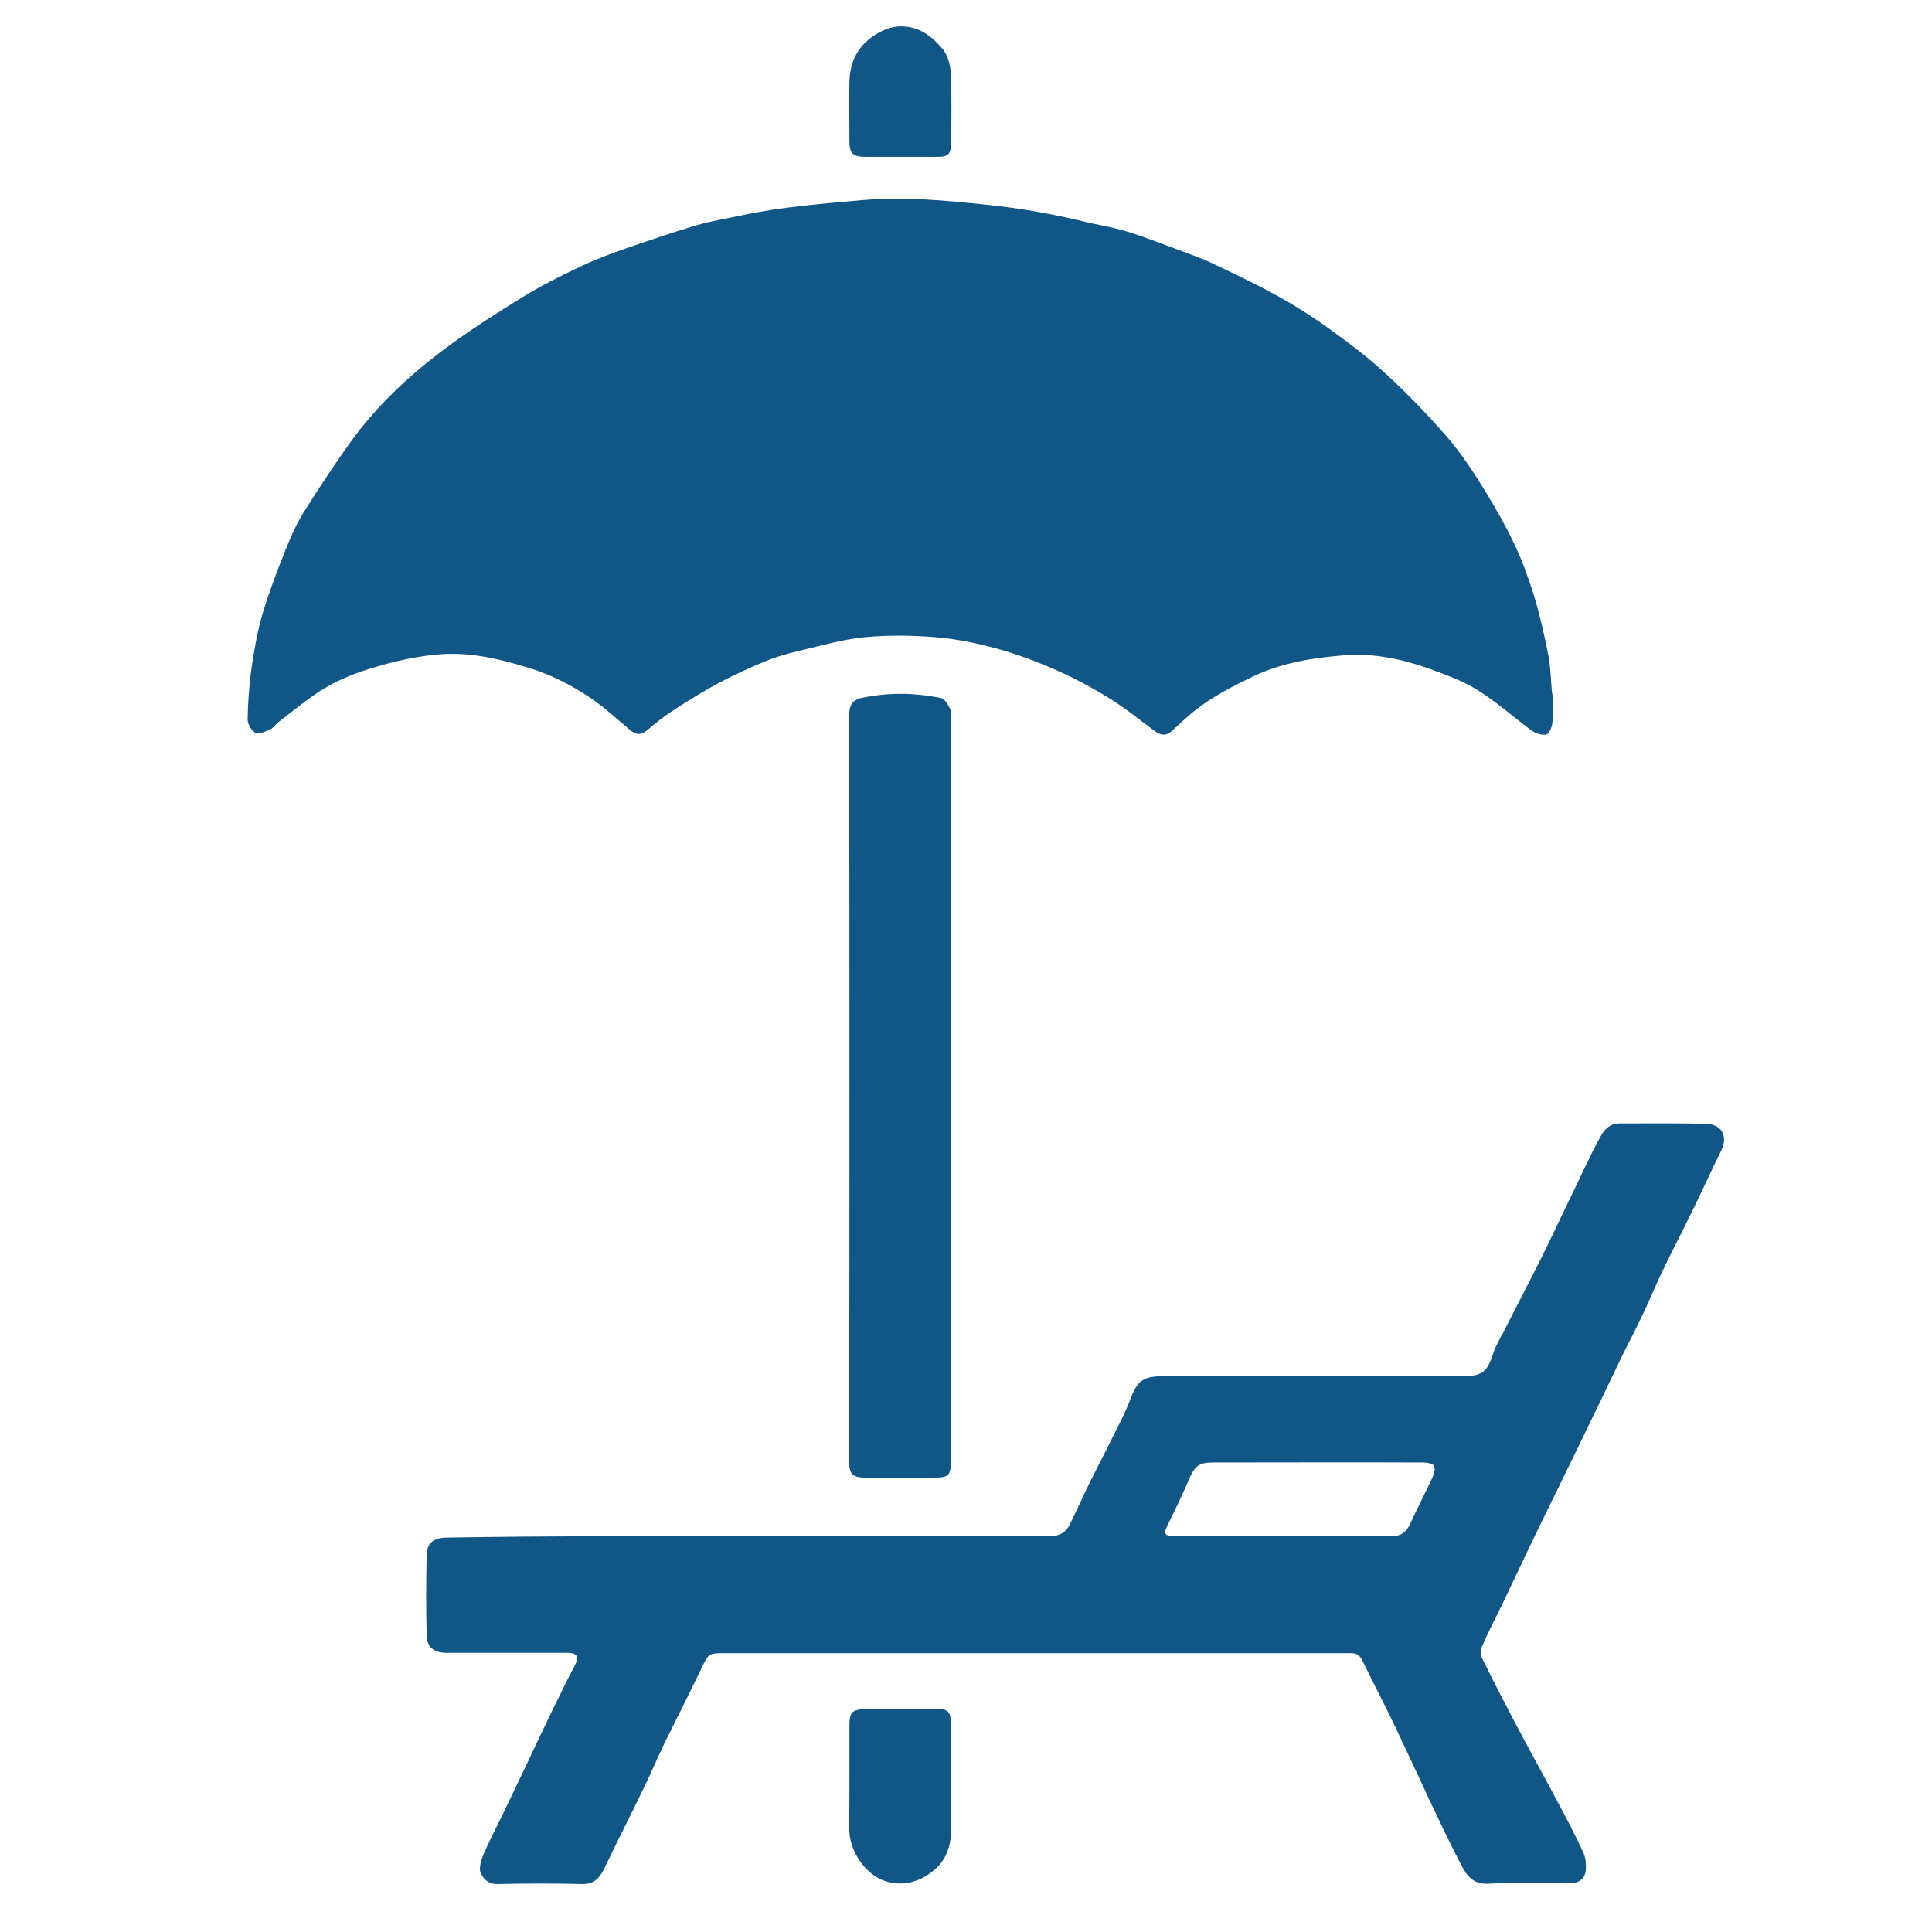
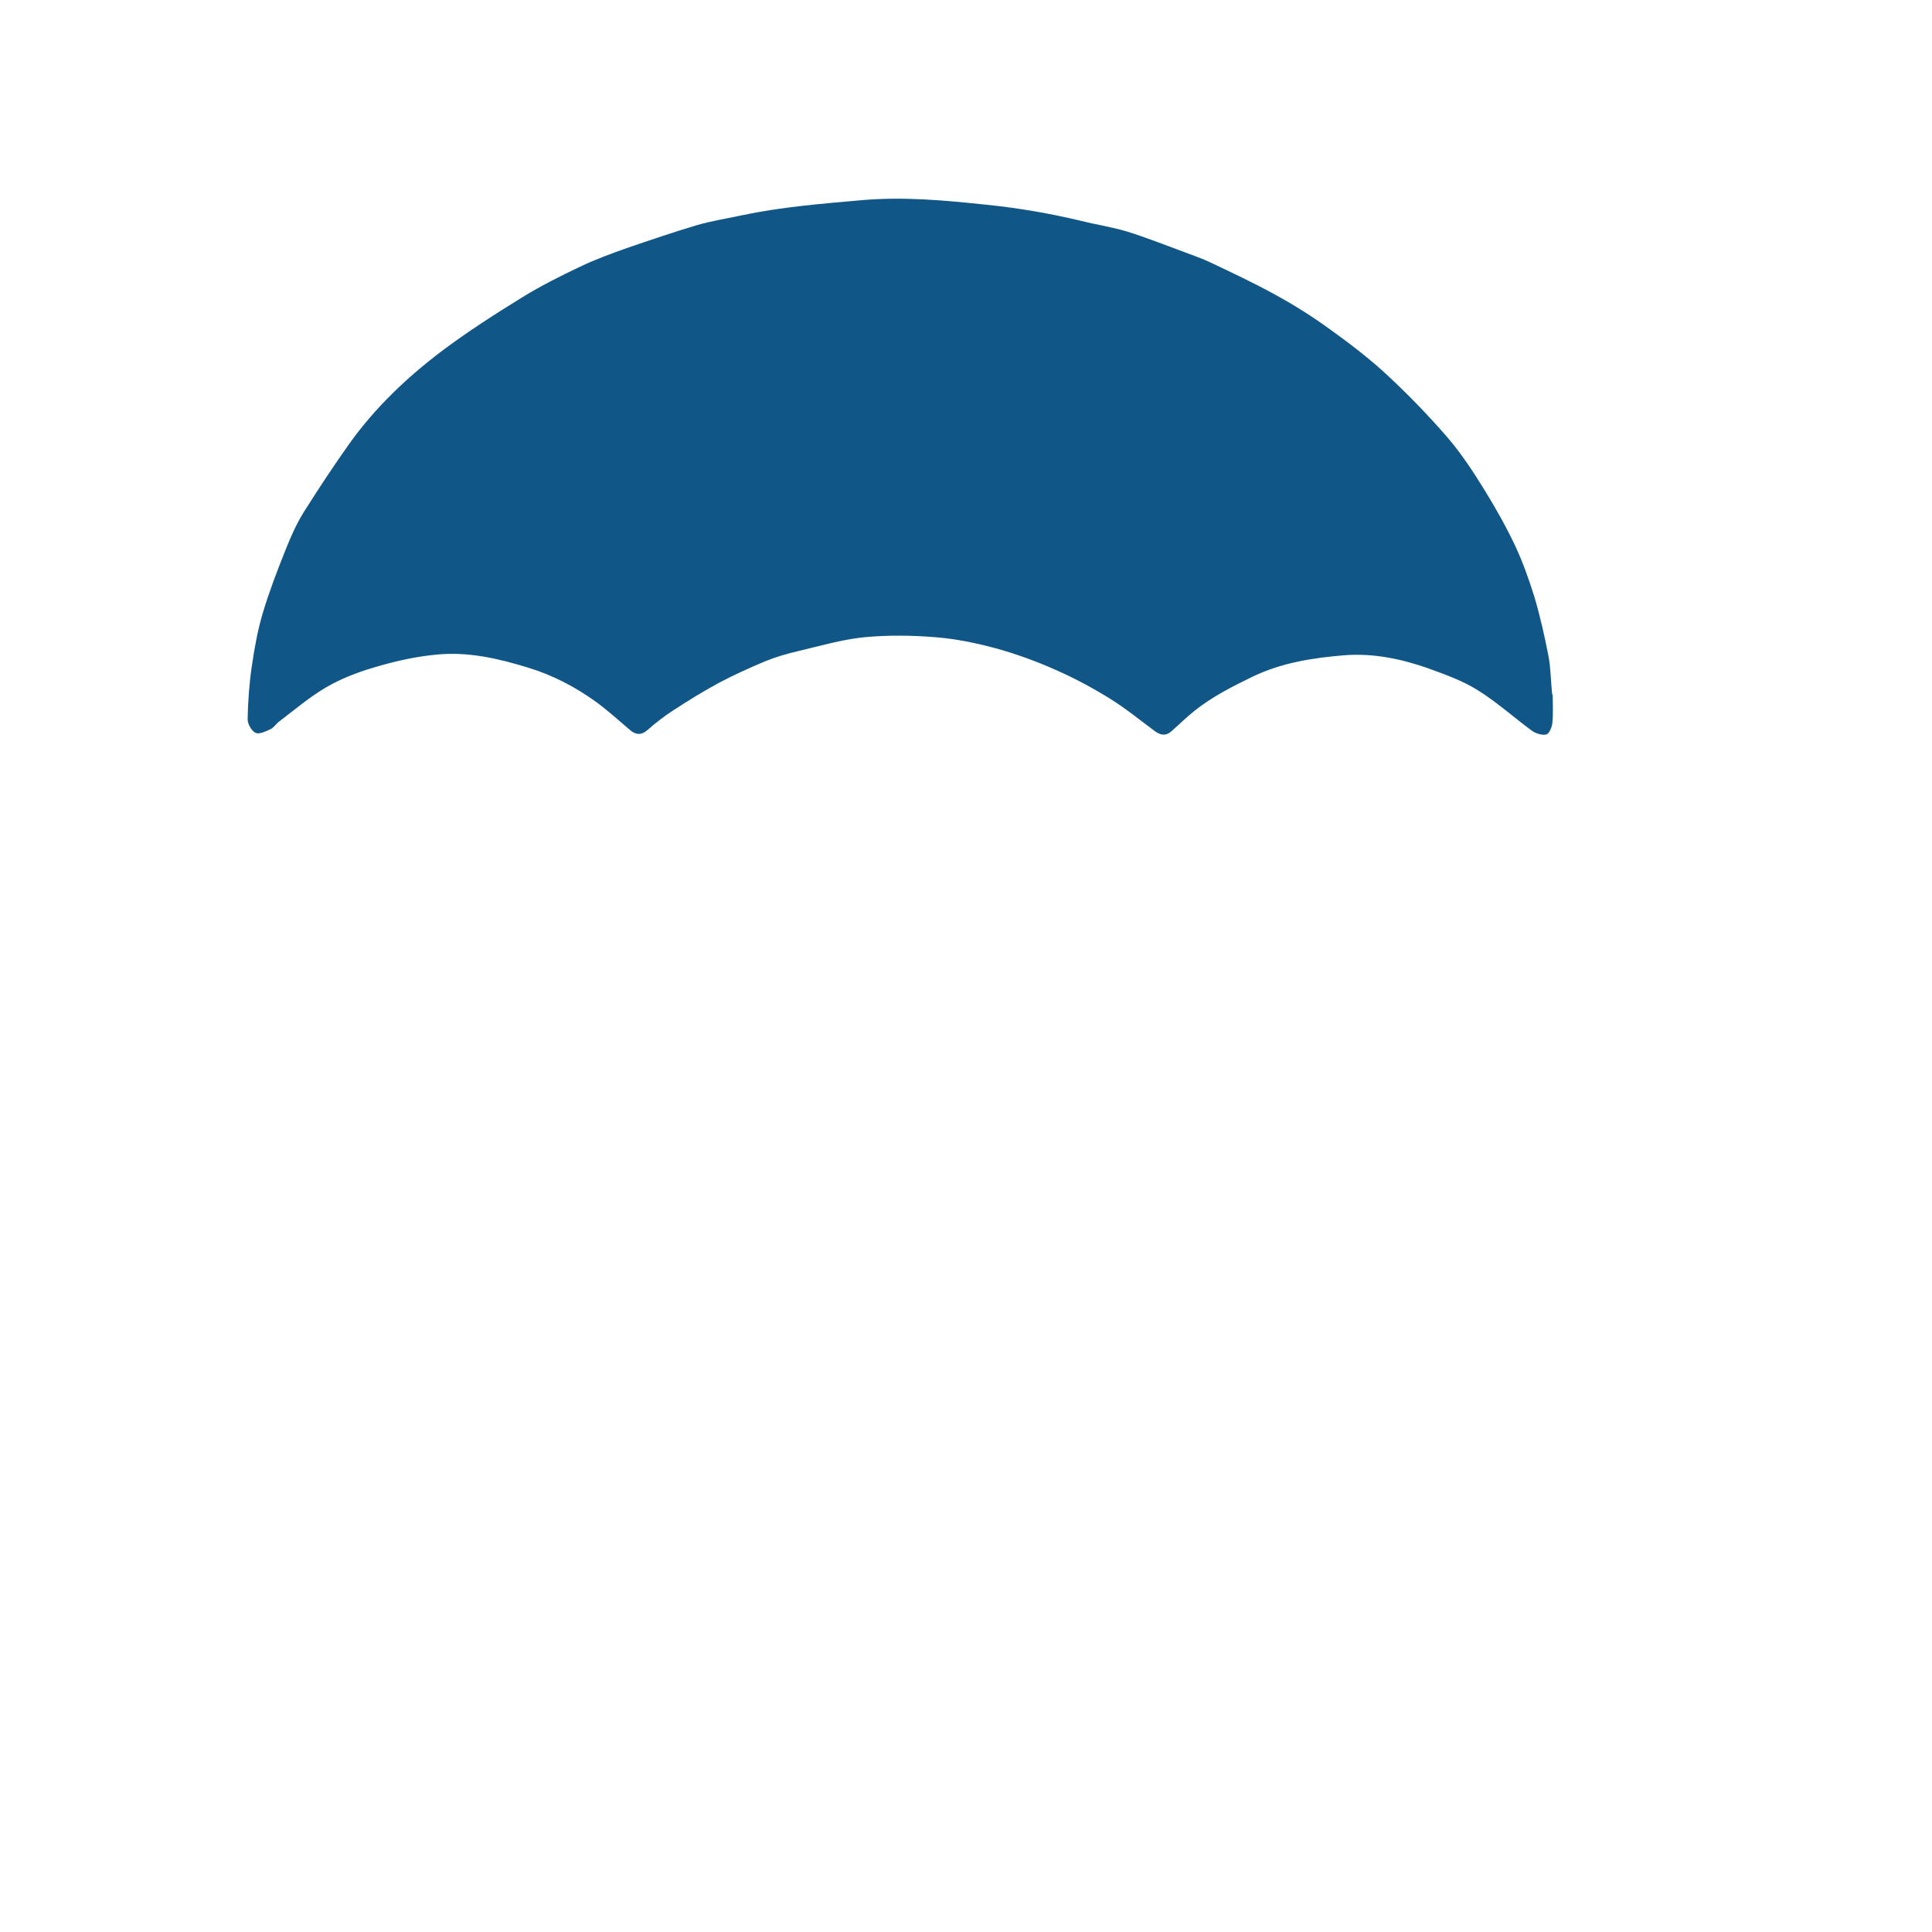
<svg xmlns="http://www.w3.org/2000/svg" version="1.1" id="Ebene_1" x="0px" y="0px" width="600px" height="600px" viewBox="0 0 600 600" enable-background="new 0 0 600 600" xml:space="preserve">
  <g>
    <path fill-rule="evenodd" clip-rule="evenodd" fill="#105788" d="M482.2,215.8c0,2.9,0.2,5.8-0.1,8.7c-0.1,1.3-1,3.4-1.9,3.6   c-1.3,0.3-3.3-0.3-4.5-1.2c-5.7-4.2-11-9-17-12.7c-4.7-2.9-10.1-4.8-15.3-6.7c-8.3-2.9-17-4.7-25.9-4c-9.8,0.8-19.4,2.3-28.4,6.6   c-6.4,3.1-12.7,6.3-18.2,10.7c-2.5,2-4.7,4.2-7.1,6.3c-1.7,1.5-3.3,1.3-5.1,0c-4.6-3.4-9.1-7.1-14.1-10.2   c-5.5-3.4-11.3-6.5-17.3-9.1c-5.9-2.6-12-4.8-18.2-6.5c-6-1.6-12.2-2.9-18.5-3.4c-7.4-0.6-14.8-0.7-22.2,0   c-6.9,0.7-13.7,2.7-20.5,4.3c-3.4,0.8-6.9,1.8-10.1,3.1c-5,2.1-9.9,4.3-14.6,6.8c-4.8,2.6-9.5,5.5-14.1,8.5c-2.8,1.8-5.5,3.9-8,6.1   c-2.1,1.8-3.8,1.5-5.7-0.2c-3.4-2.9-6.7-5.9-10.4-8.6c-6.4-4.6-13.3-8.2-20.8-10.5c-9.4-2.9-18.9-5.1-28.7-4.1   c-6.5,0.6-13.1,2.1-19.4,4c-5.1,1.5-10.3,3.5-14.9,6.2c-5.1,3-9.7,6.9-14.4,10.5c-1,0.7-1.7,1.9-2.7,2.4c-1.5,0.7-3.5,1.7-4.7,1.2   c-1.2-0.5-2.5-2.7-2.5-4.2c0.1-5.5,0.5-11.1,1.3-16.5c0.8-5.5,1.8-11.1,3.4-16.5c2-6.7,4.5-13.2,7.1-19.7c1.6-4,3.3-7.9,5.6-11.6   c4.6-7.3,9.4-14.6,14.4-21.6c7.9-11,17.7-20.3,28.4-28.4c8.1-6.1,16.7-11.6,25.3-16.9c5.7-3.5,11.7-6.5,17.8-9.4   c4.6-2.2,9.5-4,14.3-5.7c7.3-2.5,14.6-5,22-7.2c4.5-1.3,9.1-2,13.7-3c12.2-2.6,24.6-3.6,37-4.7c13.1-1.2,26.2,0,39.3,1.4   c9.9,1,19.6,2.7,29.3,5c4.7,1.2,9.6,1.9,14.2,3.3c6.1,1.9,12.1,4.3,18.1,6.5c2.6,1,5.3,1.9,7.8,3.1c6.7,3.2,13.4,6.3,19.9,9.9   c5.9,3.2,11.6,6.8,17,10.7c6.1,4.4,12.2,9,17.7,14.1c6.6,6.1,13,12.7,18.9,19.5c4.4,5.1,8.2,10.9,11.7,16.6   c3.4,5.5,6.6,11.2,9.4,17.1c2.4,5.1,4.3,10.5,6,15.9c1.8,6.1,3.2,12.3,4.4,18.5c0.7,3.7,0.7,7.6,1.1,11.5   C482.1,215.8,482.1,215.8,482.2,215.8z" />
-     <path fill-rule="evenodd" clip-rule="evenodd" fill="#105788" d="M232.7,477c31,0,62.1-0.1,93.2,0.1c3.1,0,5-1.1,6.3-3.6   c2.1-4.2,4-8.6,6.1-12.8c2.1-4.3,4.4-8.6,6.5-12.9c2.1-4.3,4.4-8.4,6.1-12.9c2.3-6.1,3.9-7.5,10.5-7.5c30,0,60,0,90.1,0   c0.9,0,1.9,0,2.8,0c6,0,7.6-1.4,9.4-7c0.7-2.3,2-4.4,3.1-6.5c3.9-7.7,7.9-15.3,11.8-23.1c4.7-9.6,9.3-19.3,13.9-28.9   c1.5-3.1,3-6.2,4.7-9.2c1.2-2.2,3-3.8,5.8-3.8c8.9,0,17.8-0.1,26.7,0.1c5.1,0.1,7,3.9,4.8,8.4c-3.2,6.4-6.1,13-9.3,19.4   c-3.1,6.4-6.4,12.6-9.4,19c-2.1,4.4-3.9,8.9-6,13.2c-1.9,4-4,8-6,12c-2.2,4.6-4.4,9.2-6.6,13.8c-2.1,4.3-4.2,8.5-6.2,12.8   c-2.2,4.4-4.3,8.9-6.5,13.3c-3.1,6.3-6.2,12.6-9.2,18.9c-3,6.3-6,12.6-9,18.9c-2,4.1-4.1,8.1-5.9,12.3c-0.5,1-0.8,2.6-0.3,3.6   c3.8,7.8,7.8,15.5,11.9,23.2c3.9,7.4,8,14.7,11.9,22.1c2.7,5,5.3,10,7.7,15.2c0.8,1.6,1,3.6,0.9,5.5c-0.2,2.8-2.1,4.3-5.1,4.3   c-8.4,0-16.9-0.3-25.3,0.1c-4.6,0.2-6.5-2.4-8.2-5.6c-2.6-5-5.1-10.1-7.5-15.2c-1.8-3.7-3.5-7.4-5.2-11.1c-3-6.3-5.9-12.7-8.9-18.9   c-3-6.2-6.2-12.3-9.2-18.5c-0.8-1.6-1.7-2.3-3.4-2.3c-1.3,0-2.6,0-3.9,0c-63.6,0-127.2,0-190.8,0c-5,0-5,0.2-7.1,4.6   c-3.9,8.1-7.9,16-11.9,24.1c-2.1,4.4-4,9-6.2,13.4c-2.9,6.1-6,12.2-9,18.3c-1.1,2.3-2.2,4.6-3.3,6.8c-1.4,2.8-3.2,4.6-6.8,4.5   c-8.7-0.2-17.4-0.2-26.2,0c-2.8,0.1-4.4-1.6-5.2-3.4c-0.6-1.3,0-3.6,0.6-5.2c1.9-4.5,4.2-8.9,6.4-13.4c2.1-4.5,4.3-8.9,6.4-13.4   c2.2-4.7,4.5-9.4,6.7-14.1c2.1-4.4,4.3-8.9,6.5-13.3c0.9-1.9,2-3.8,2.9-5.7c1-2.1,0.2-3.3-2.4-3.3c-8.9,0-17.8,0-26.7,0   c-3.8,0-7.5,0-11.3,0c-3.7-0.1-5.8-1.8-5.9-5.4c-0.2-8.3-0.2-16.7,0-25c0.1-3.9,2.3-5.4,6.7-5.4C170.2,477,201.5,477,232.7,477z    M398.8,477C398.8,477,398.8,477,398.8,477c11.1,0,22.1-0.1,33.2,0.1c3.1,0,4.8-1.3,6-4c2.2-4.8,4.6-9.4,6.8-14.1   c0.5-1.1,1-2.8,0.6-3.7c-0.4-0.8-2.2-1.1-3.4-1.1c-21.8-0.1-43.7,0-65.5,0c-4.1,0-5.4,1.1-7.1,4.9c-2,4.6-4.1,9.2-6.4,13.7   c-1.9,3.7-1.6,4.3,2.6,4.3C376.6,477,387.7,477,398.8,477z" />
-     <path fill-rule="evenodd" clip-rule="evenodd" fill="#105788" d="M263.8,337.4c0-38.4,0-76.7-0.1-115.1c0-3.2,1-5,4.1-5.6   c8.2-1.7,16.4-1.6,24.5,0.1c1.2,0.3,2.2,2.2,2.9,3.6c0.4,0.8,0.1,2,0.1,3.1c0,76,0,151.9,0,227.9c0,0.5,0,0.9,0,1.4   c0,5.7-0.4,6.1-6,6.1c-6.7,0-13.3,0-20,0c-4.7,0-5.6-0.9-5.6-5.6C263.8,414.7,263.8,376.1,263.8,337.4z" />
-     <path fill-rule="evenodd" clip-rule="evenodd" fill="#105788" d="M263.8,552.1c0-5.4,0-10.9,0-16.3c0-4,0.9-4.9,4.7-5   c7.8-0.1,15.6,0,23.4,0c2.1,0,3.2,0.9,3.3,3c0.1,2.6,0.2,5.2,0.2,7.9c0,8.7,0,17.4,0,26.2c0,5.2-1.4,9.8-5.7,13.2   c-4.1,3.3-9,4.7-14.1,3.3c-6.2-1.6-11.4-8.7-11.8-15.3c0-0.4-0.1-0.7-0.1-1.1C263.8,562.6,263.8,557.4,263.8,552.1   C263.8,552.1,263.8,552.1,263.8,552.1z" />
-     <path fill-rule="evenodd" clip-rule="evenodd" fill="#105788" d="M279.9,48.7c-3.7,0-7.5,0-11.2,0c-3.8,0-4.9-1.1-4.9-4.8   c0-6.2-0.1-12.4,0-18.6c0.2-6.7,3-11.8,9.2-15.2c2.6-1.4,4.8-2,7.5-1.9c5,0.2,8.7,2.9,11.9,6.6c2.4,2.8,2.9,6.2,3,9.7   c0.1,6.5,0.1,12.9,0,19.4c0,4.2-0.9,4.9-5,4.8C286.9,48.7,283.4,48.7,279.9,48.7C279.9,48.7,279.9,48.7,279.9,48.7z" />
  </g>
</svg>